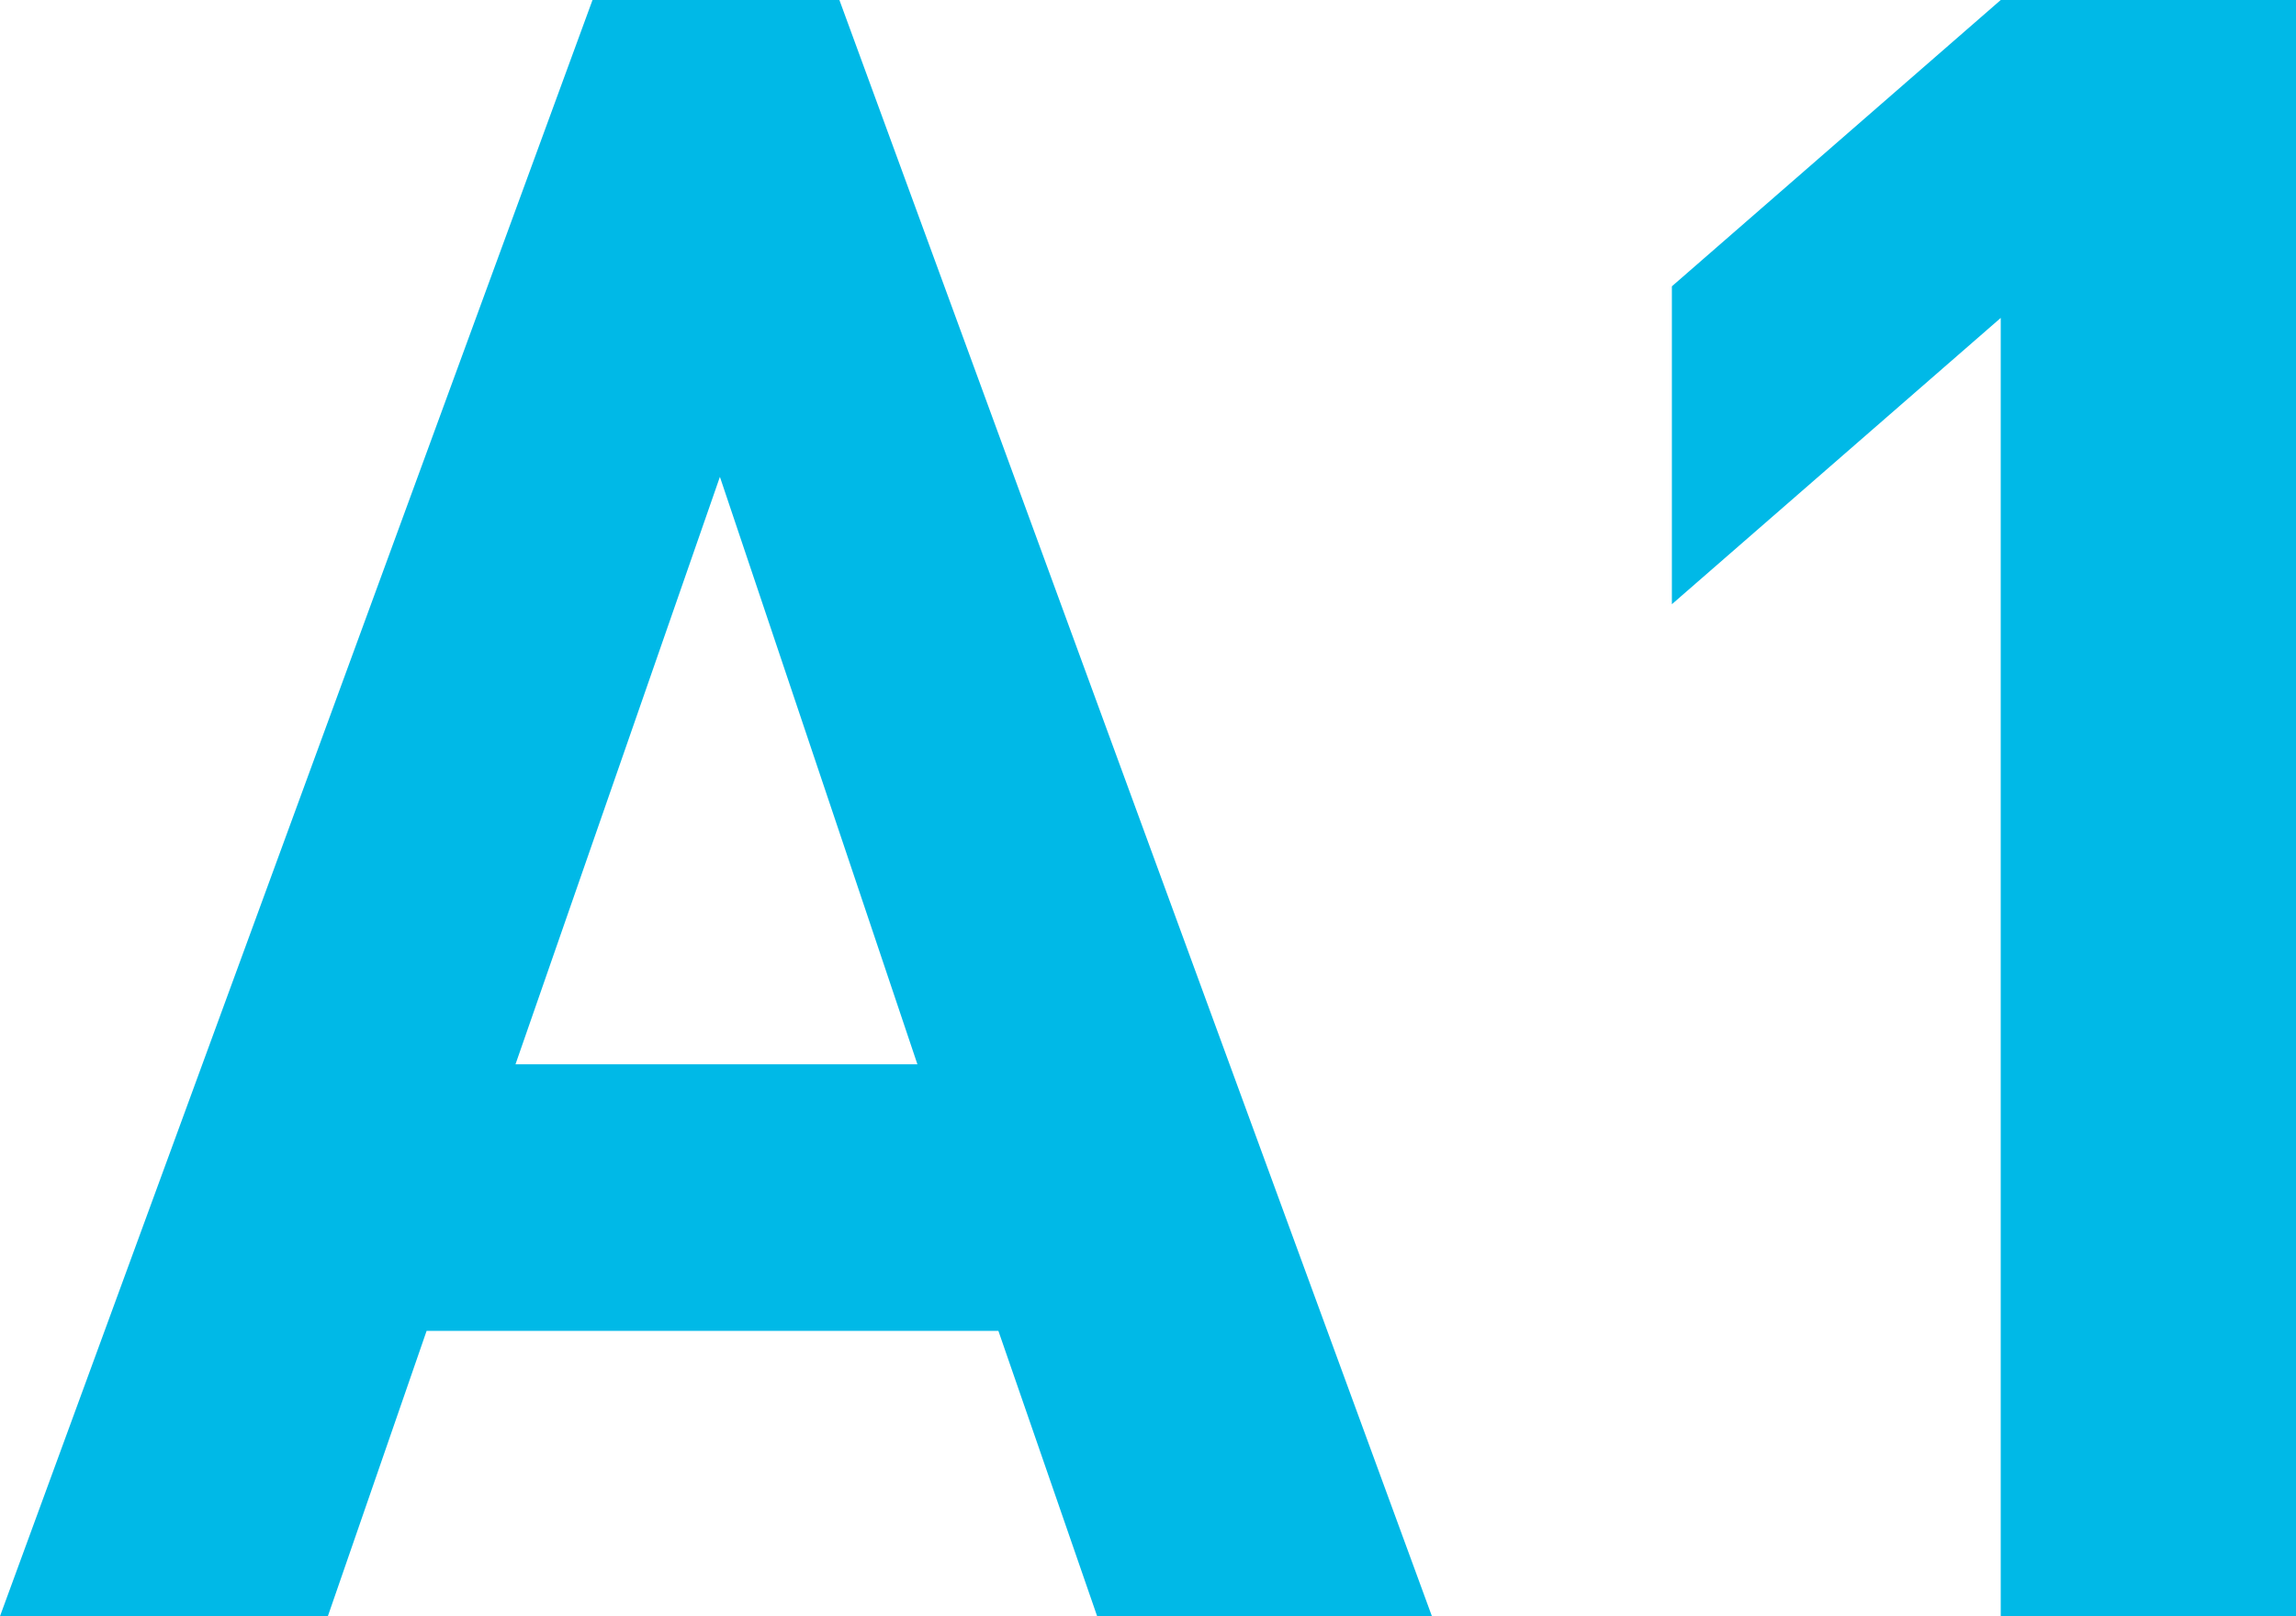
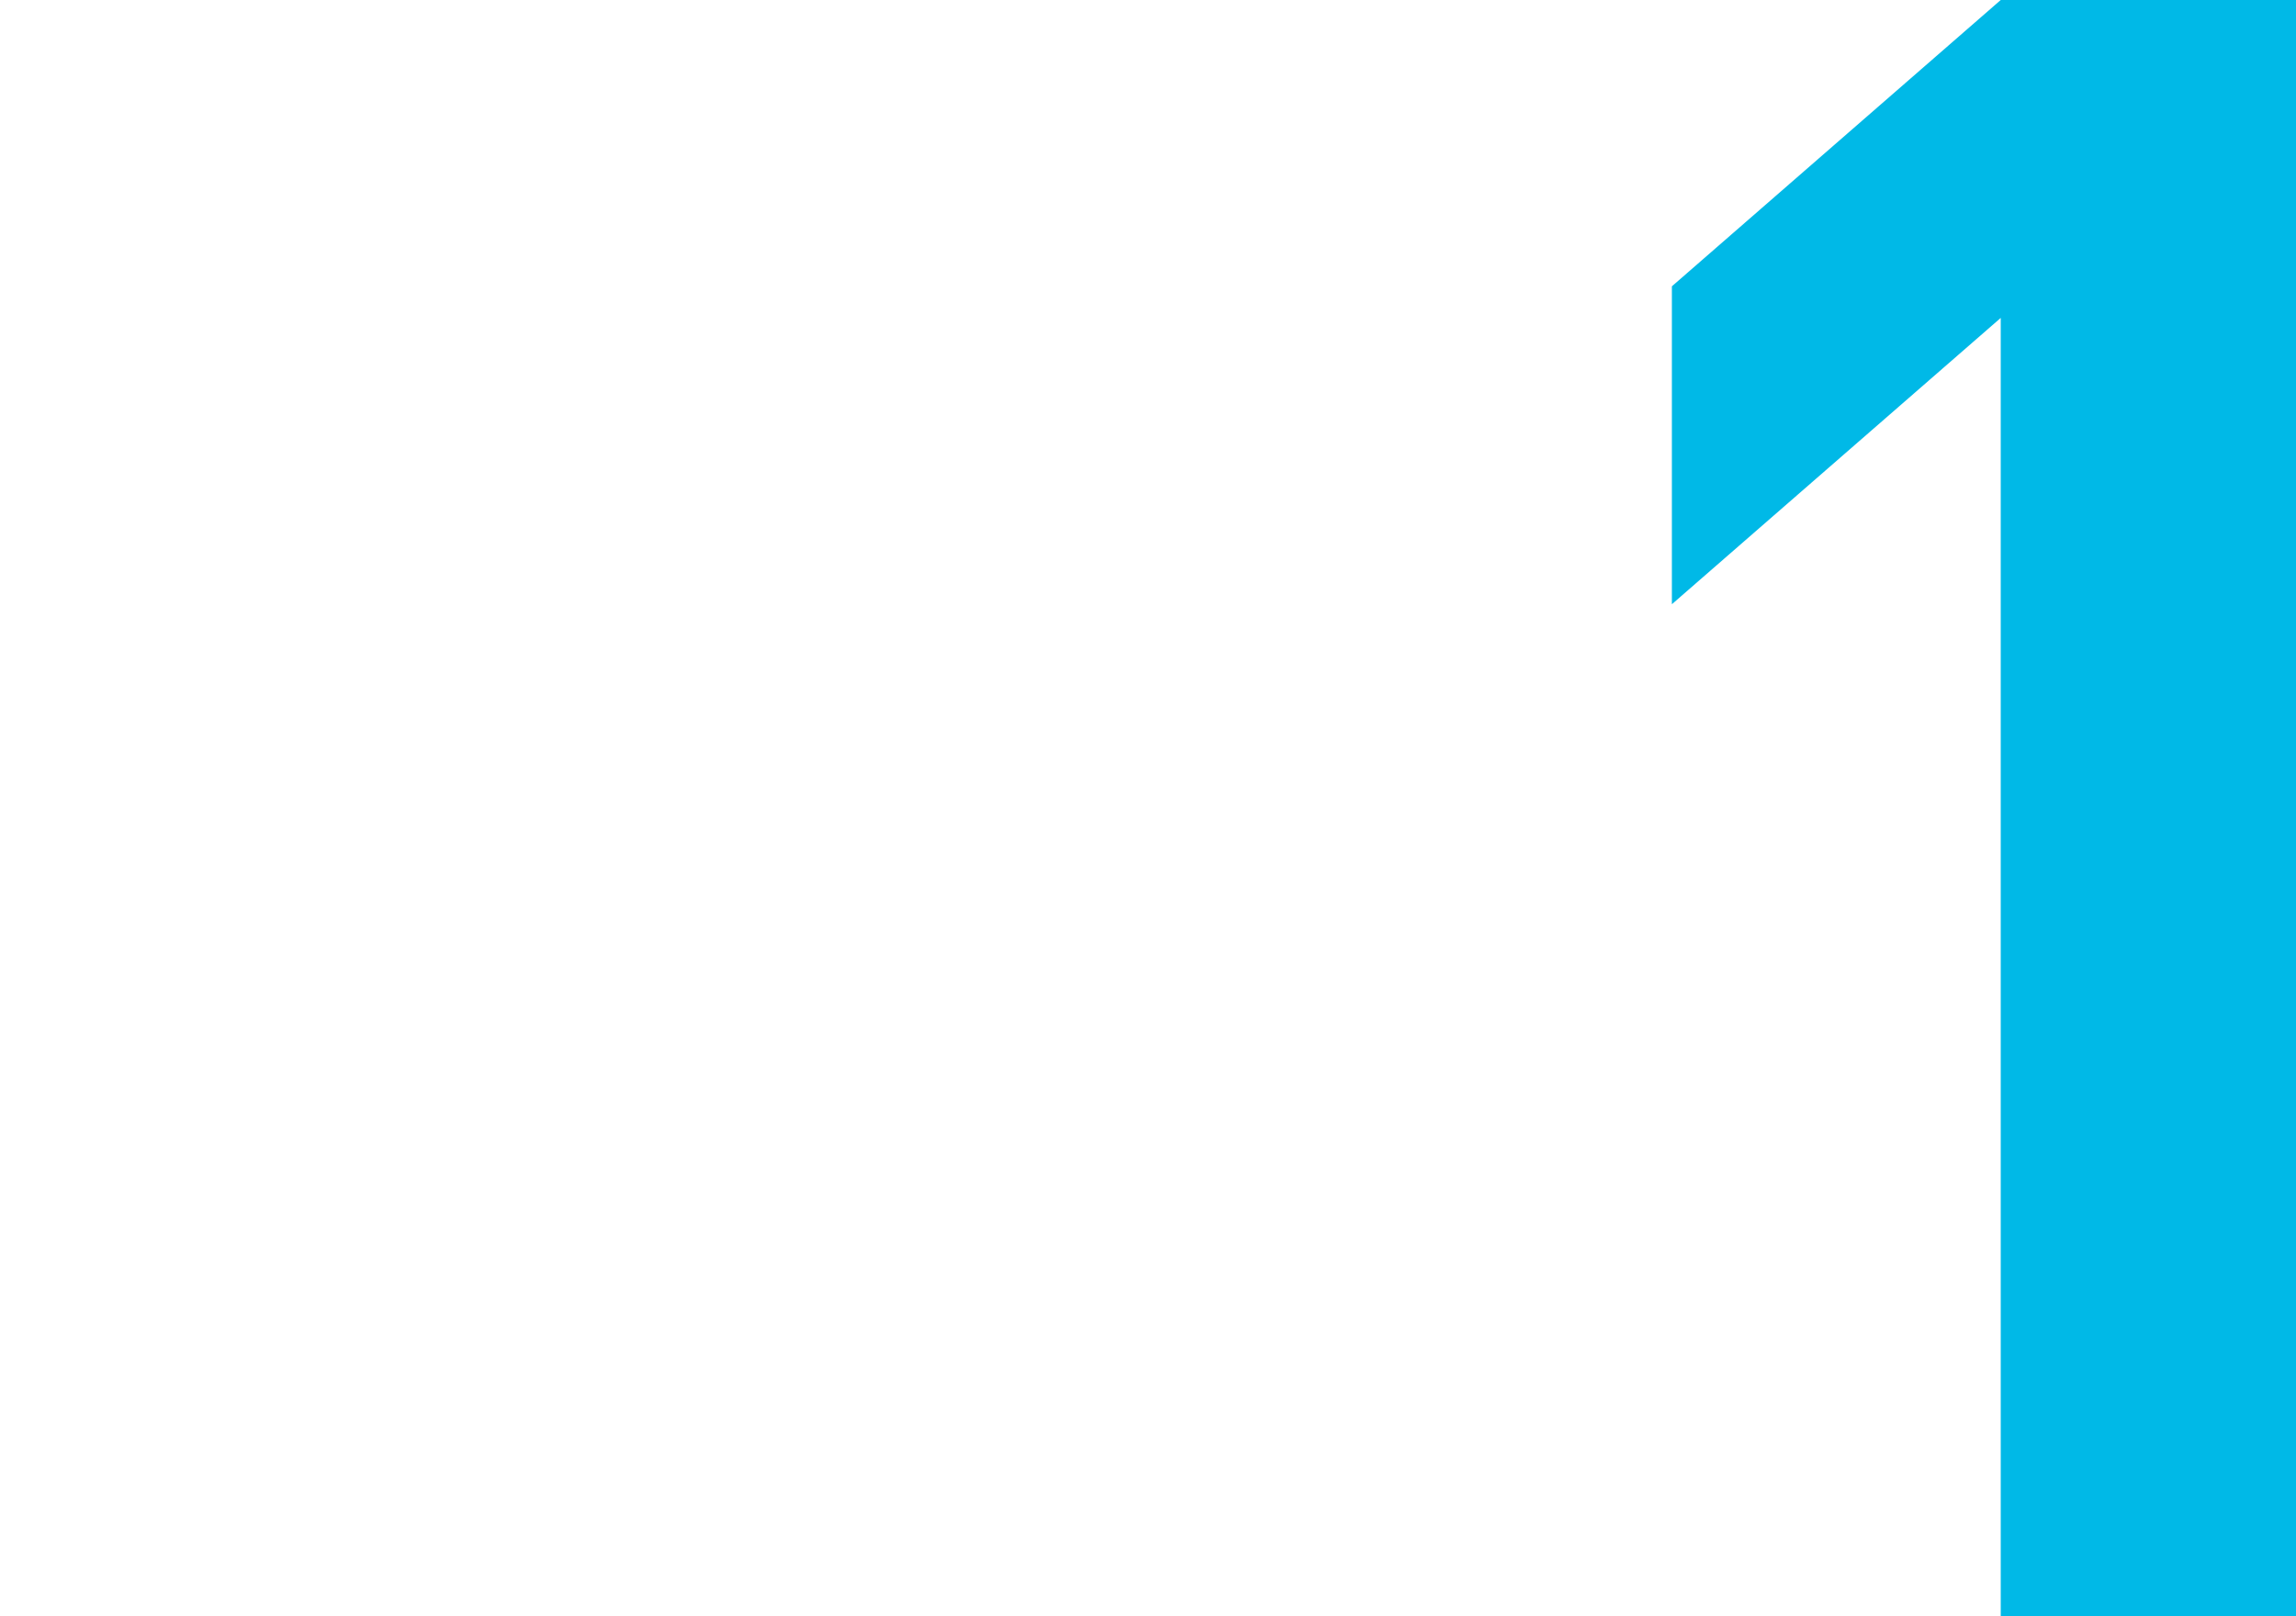
<svg xmlns="http://www.w3.org/2000/svg" viewBox="0 0 23.25 16.37">
  <defs>
    <style>.cls-1{fill:#00b9e7;}</style>
  </defs>
  <g id="レイヤー_2" data-name="レイヤー 2">
    <g id="text">
-       <path class="cls-1" d="M11.11,16.37l-1-2.89H4.32l-1,2.89H0L6,0h2.5l6,16.37ZM7.29,4.83,5.22,10.78H9.29Z" />
      <path class="cls-1" d="M20.26,16.37V3.22l-3.33,2.9V2.9L20.26,0h3V16.37Z" />
    </g>
  </g>
</svg>